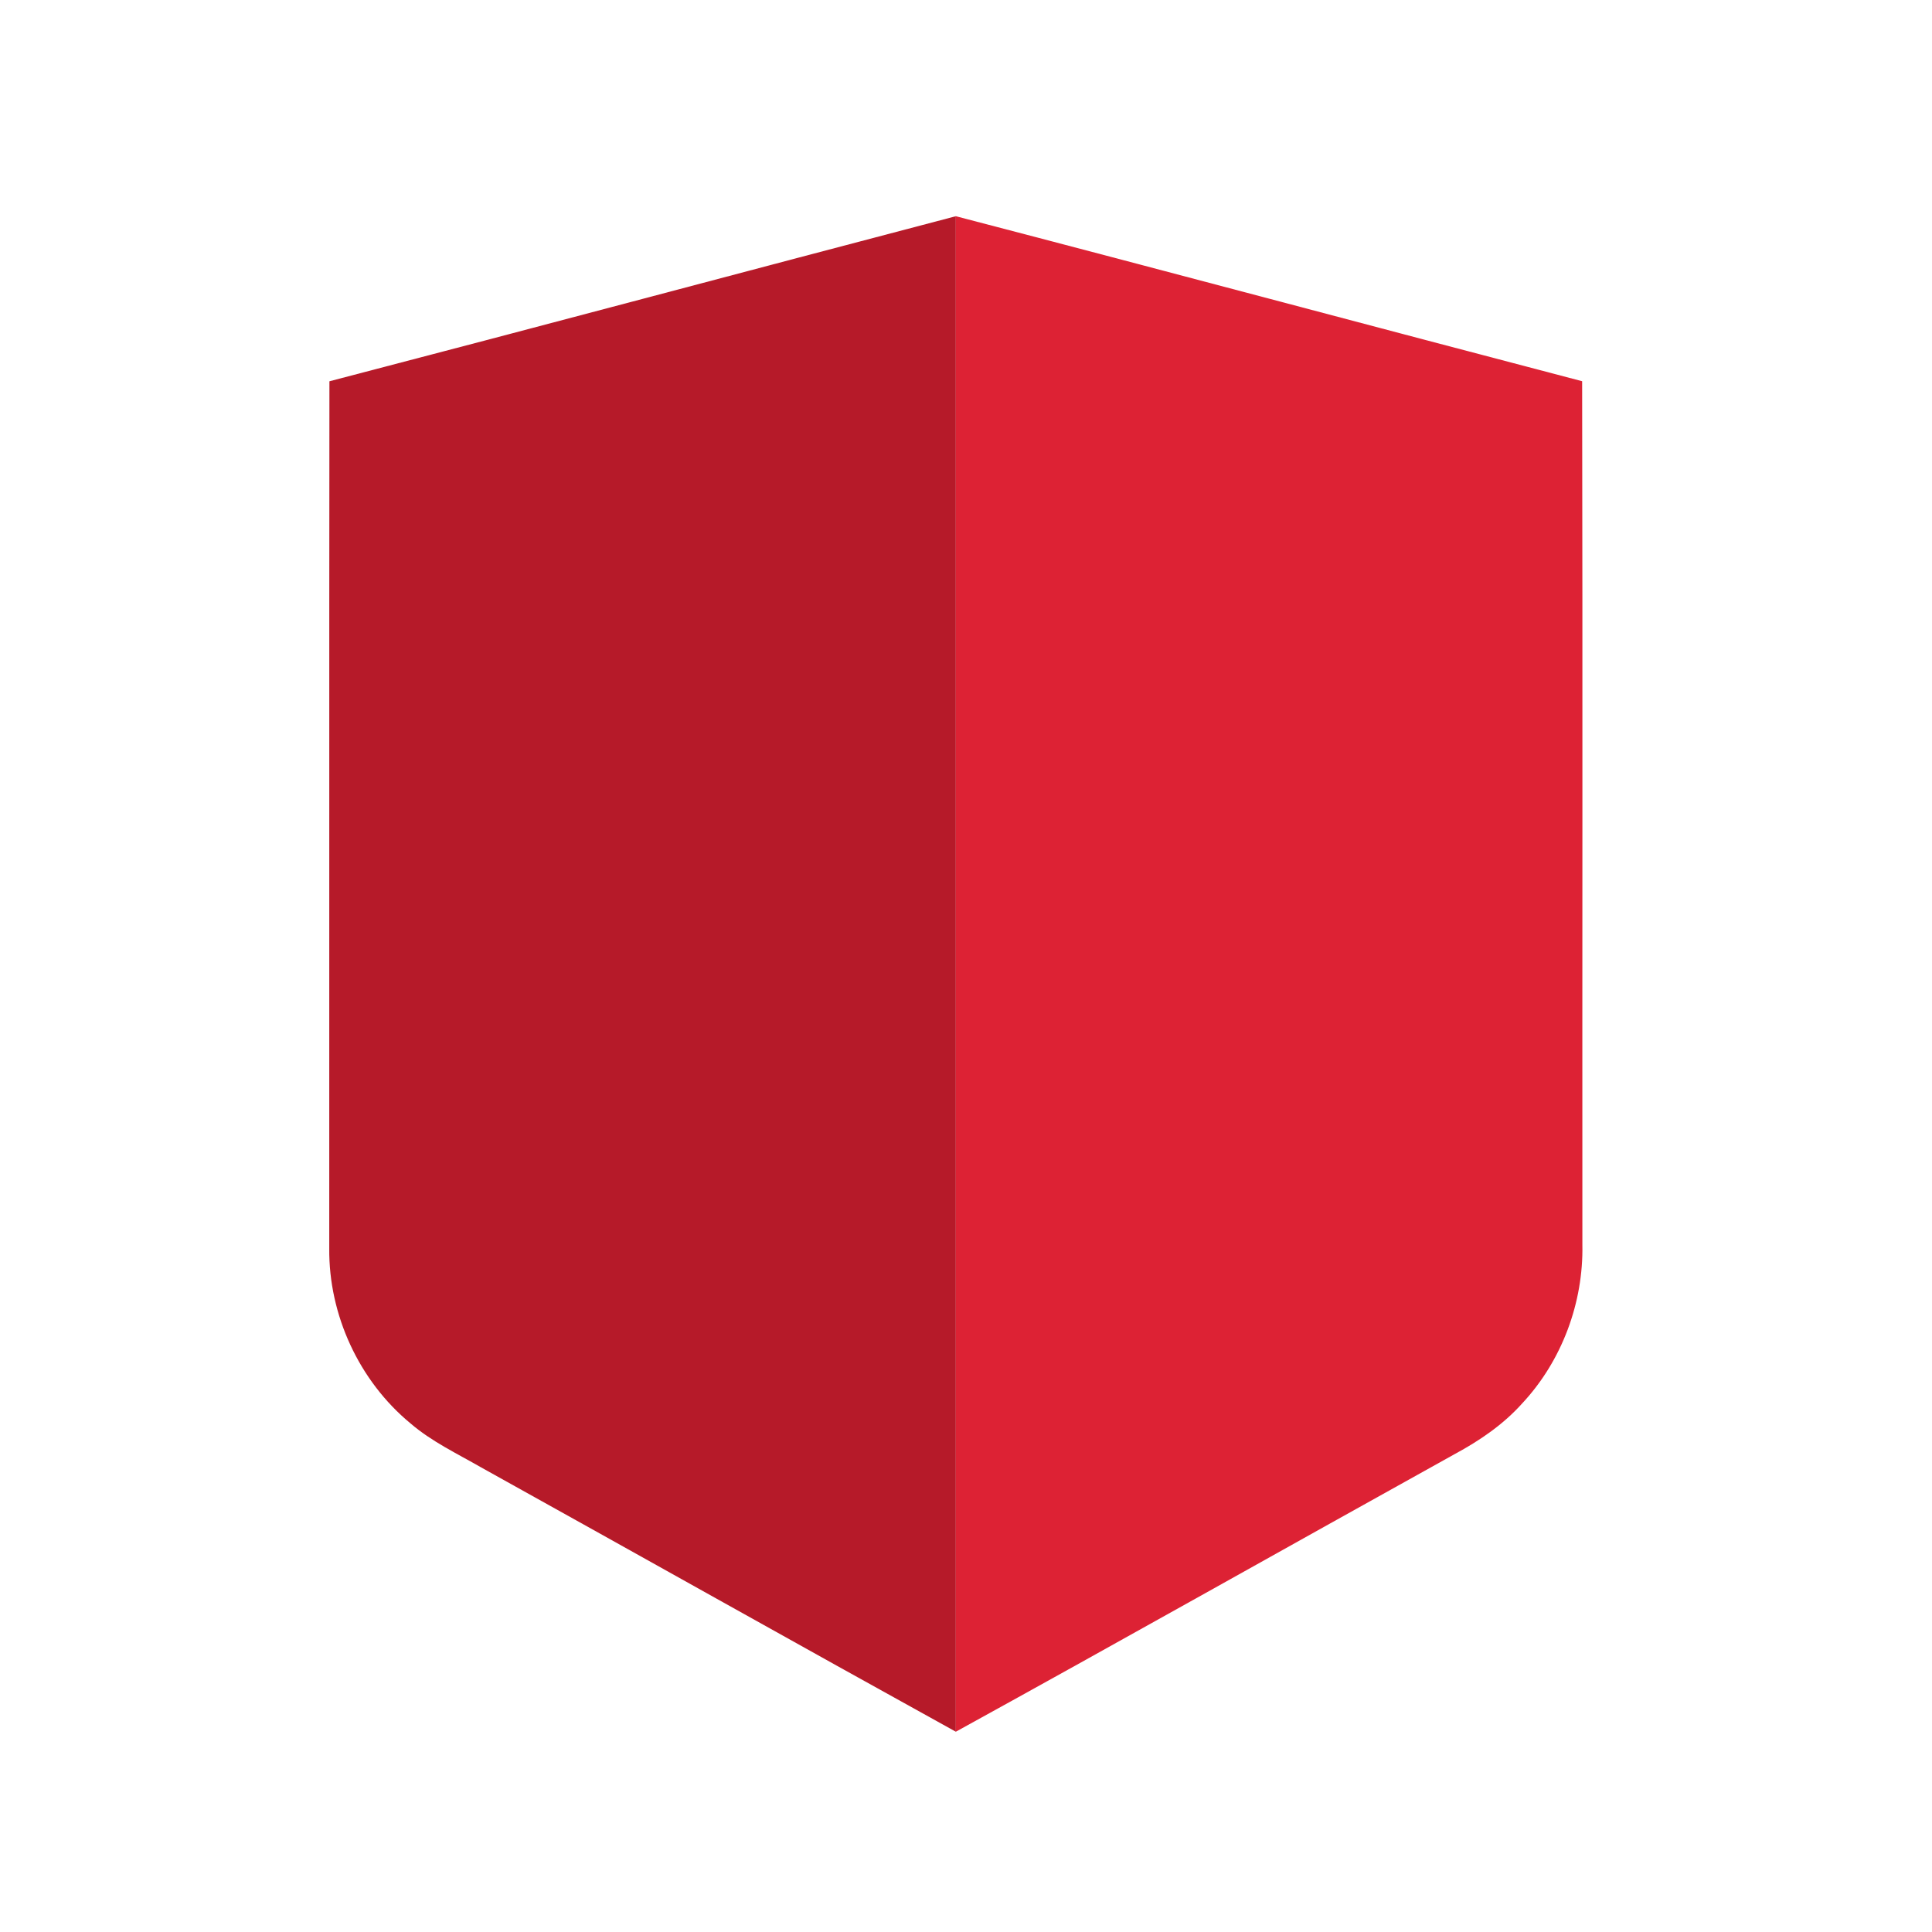
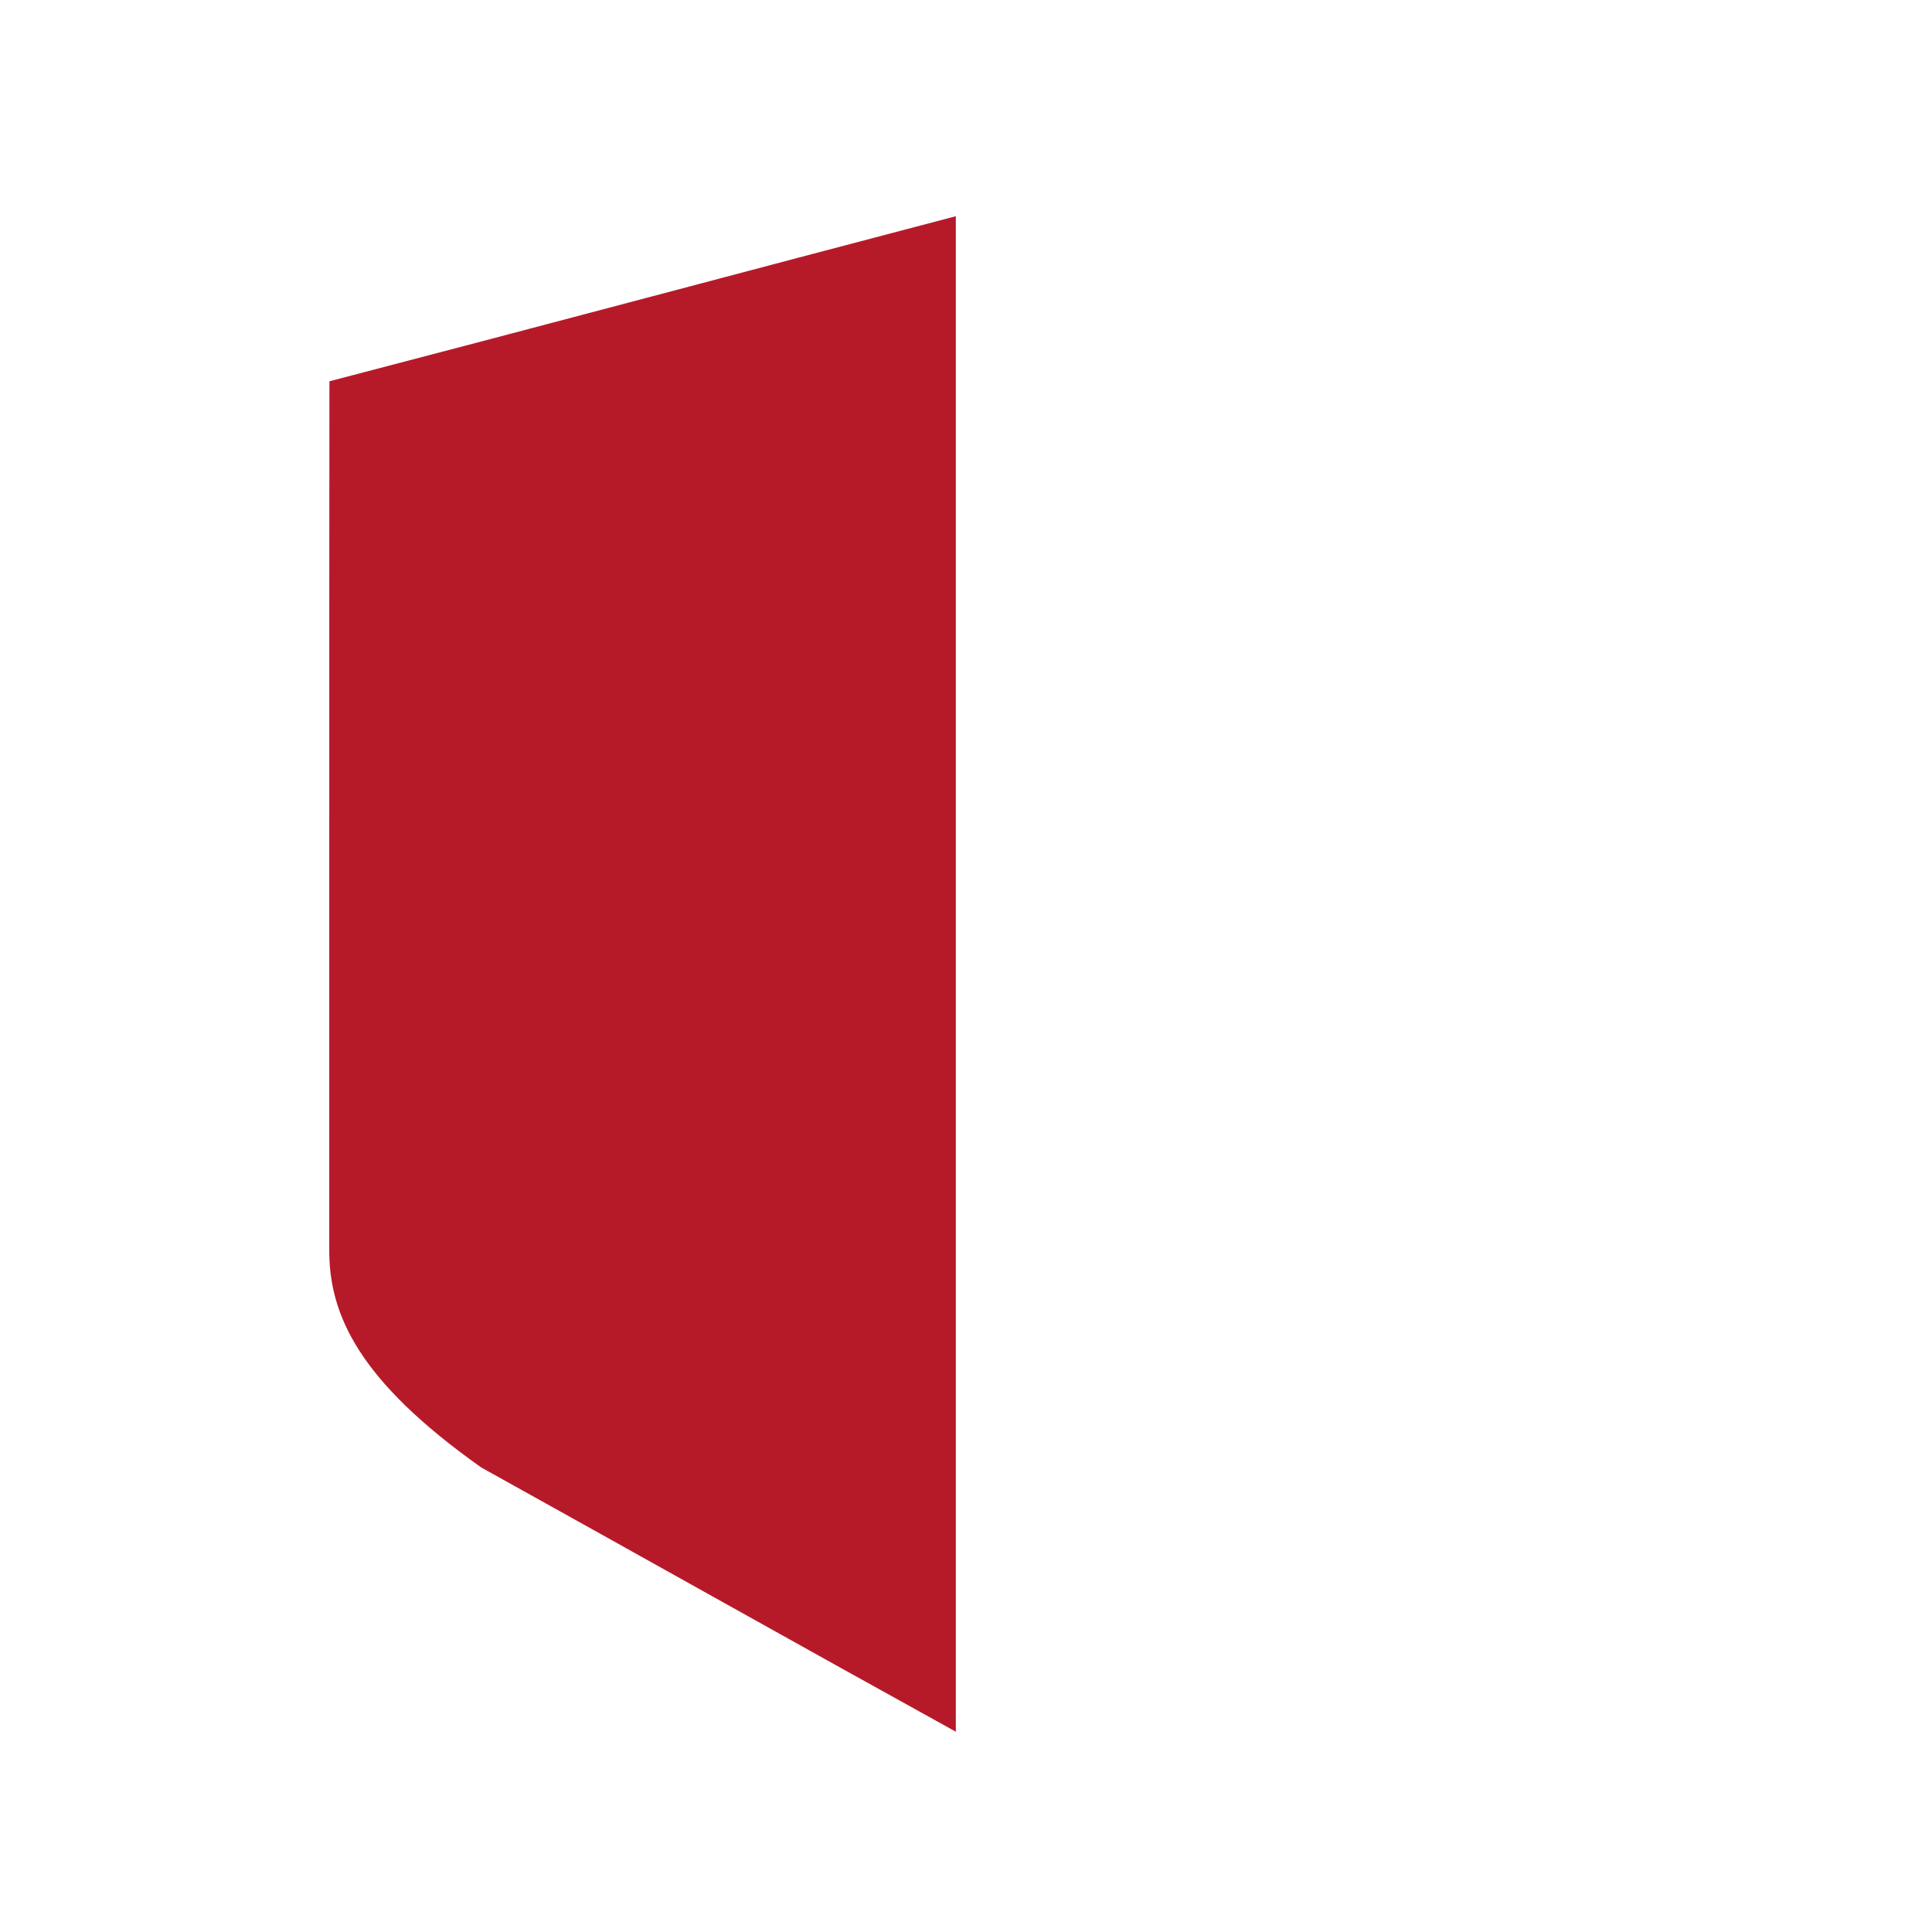
<svg xmlns="http://www.w3.org/2000/svg" width="57" height="57" viewBox="0 0 57 57" fill="none">
-   <path d="M9.719 11.249C15.883 9.643 22.038 7.995 28.2 6.379C28.2 21.283 28.2 36.187 28.2 51.091C23.524 48.507 18.866 45.888 14.197 43.294C13.486 42.885 12.734 42.531 12.108 41.992C10.594 40.741 9.695 38.794 9.714 36.832C9.718 28.304 9.71 19.777 9.719 11.249Z" fill="#B61A29" />
-   <path d="M28.2 6.379C34.363 7.985 40.516 9.634 46.678 11.247C46.695 19.739 46.68 28.231 46.685 36.723C46.719 38.433 46.08 40.15 44.911 41.403C44.352 42.029 43.651 42.505 42.917 42.901C38.009 45.626 33.118 48.384 28.2 51.091C28.2 36.187 28.2 21.283 28.2 6.379Z" fill="#DD2234" />
+   <path d="M9.719 11.249C15.883 9.643 22.038 7.995 28.2 6.379C28.2 21.283 28.2 36.187 28.2 51.091C23.524 48.507 18.866 45.888 14.197 43.294C10.594 40.741 9.695 38.794 9.714 36.832C9.718 28.304 9.71 19.777 9.719 11.249Z" fill="#B61A29" />
</svg>